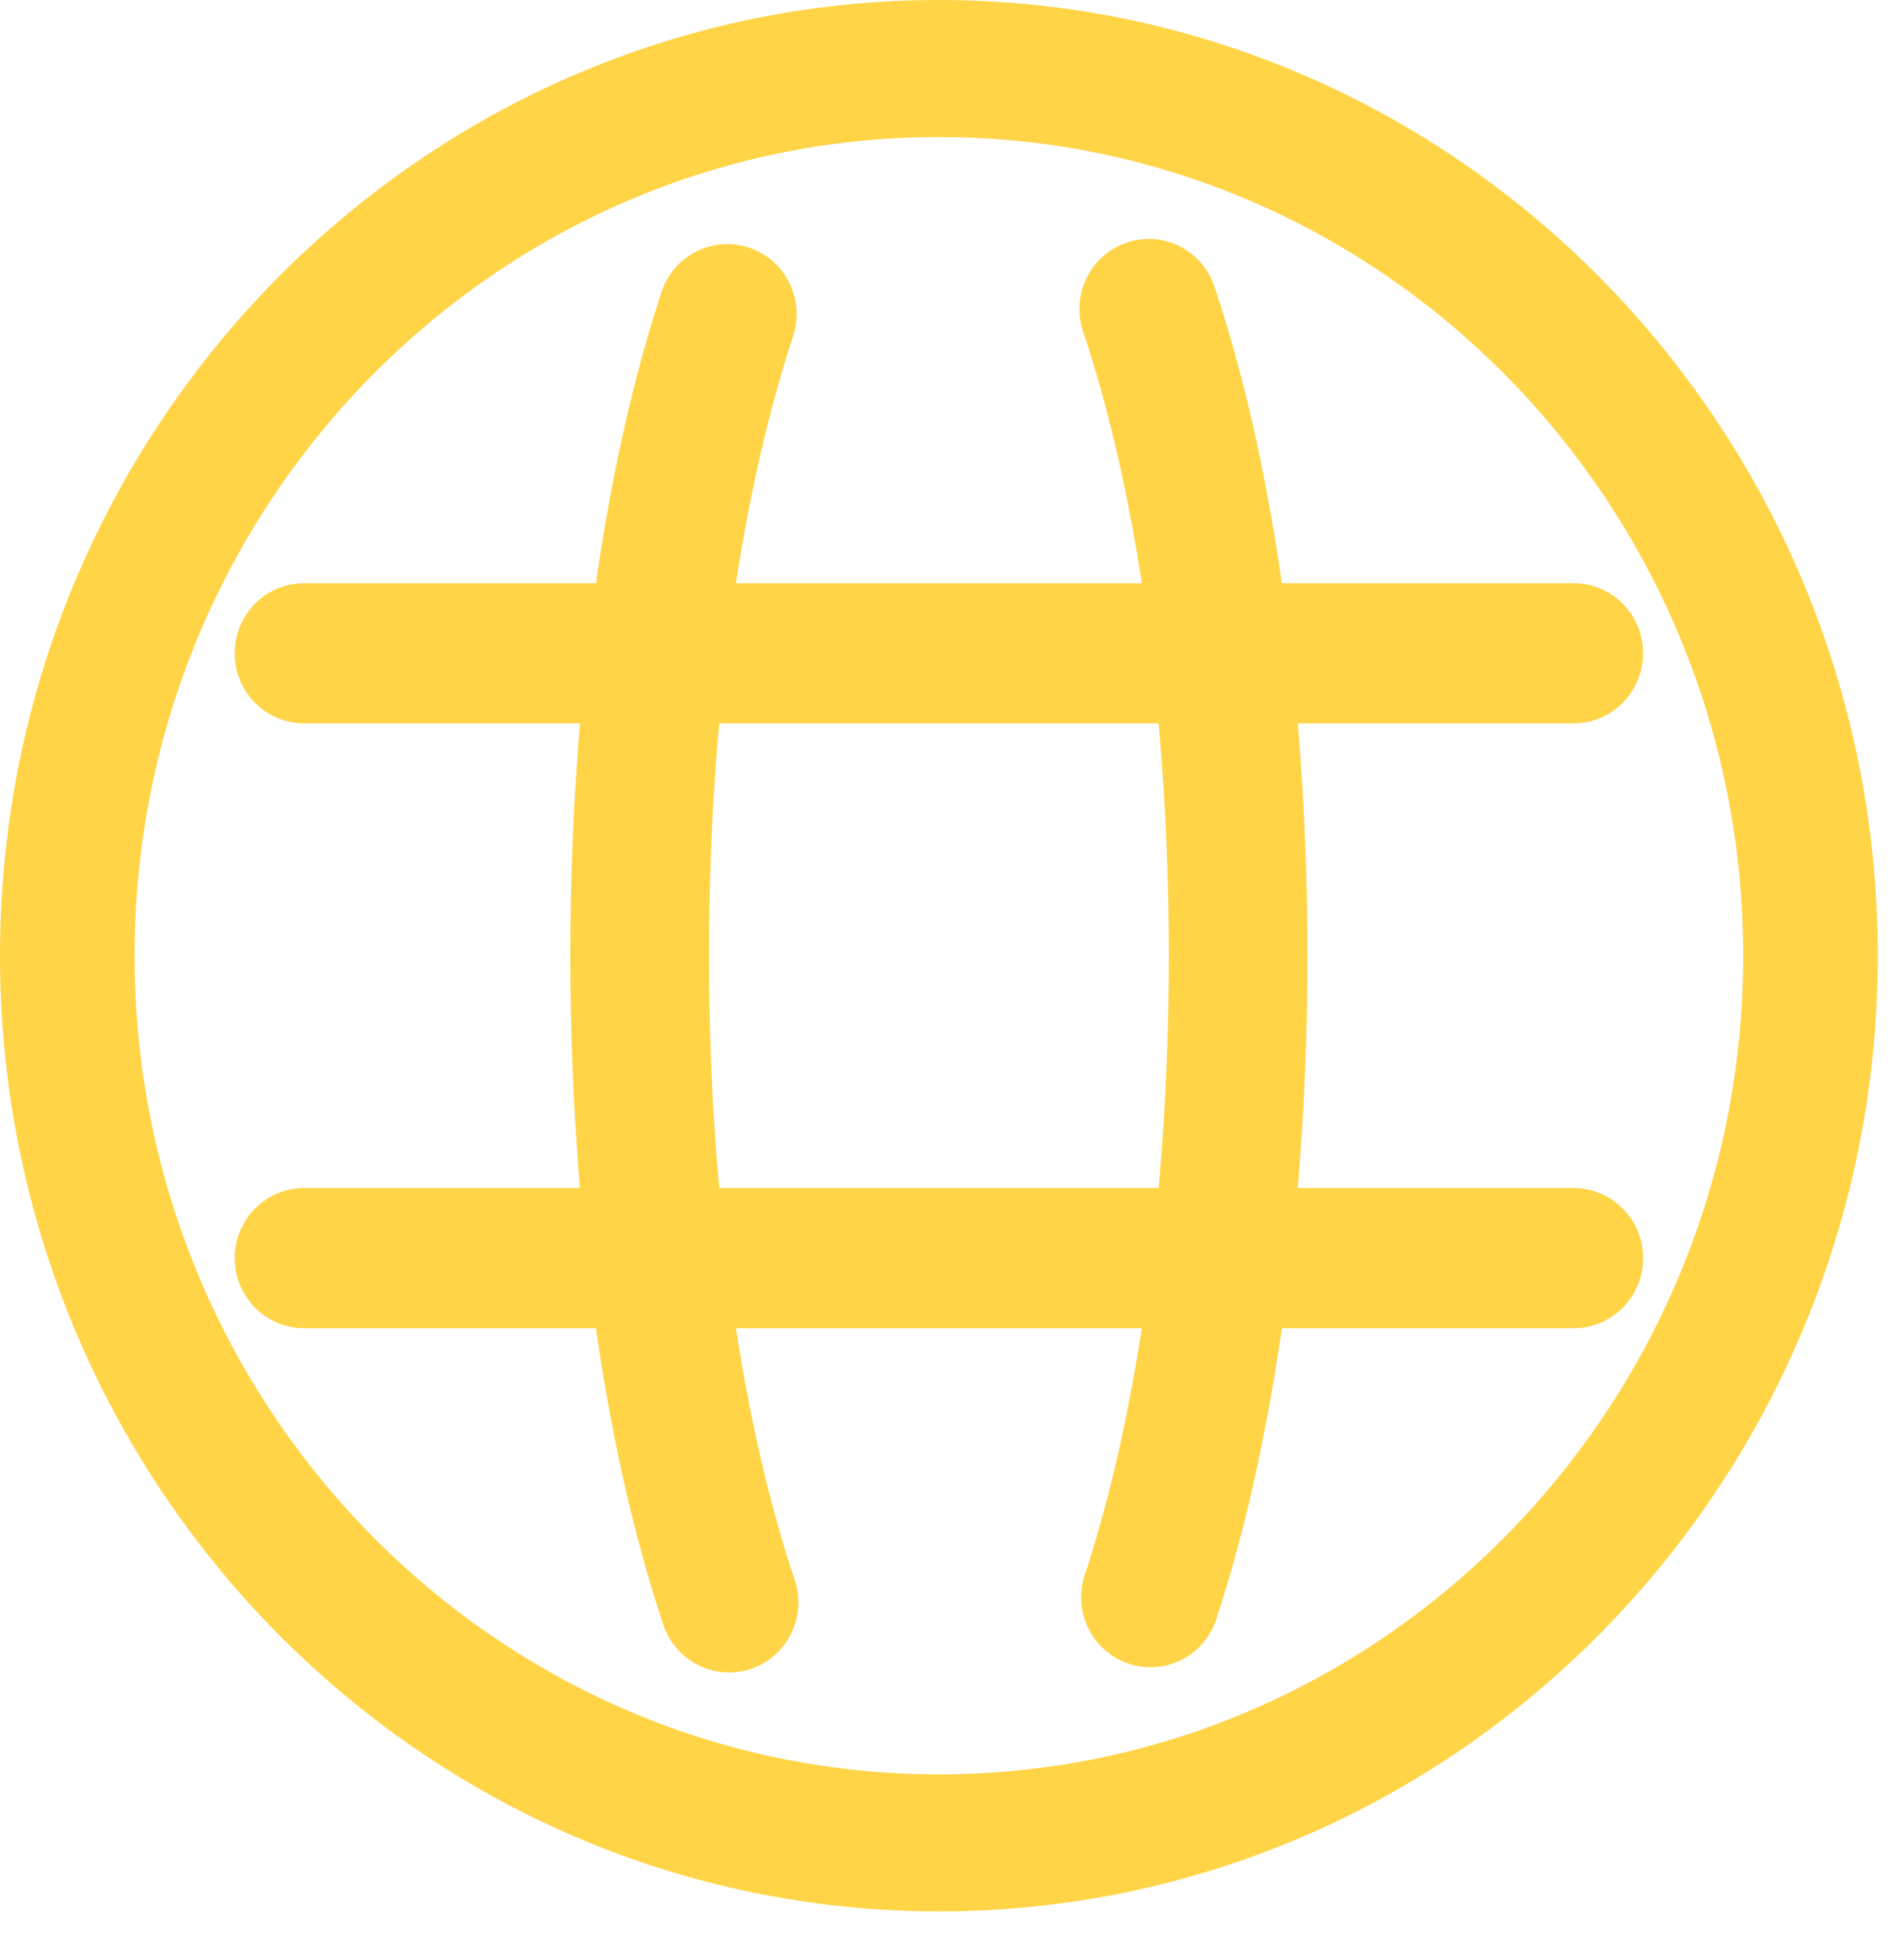
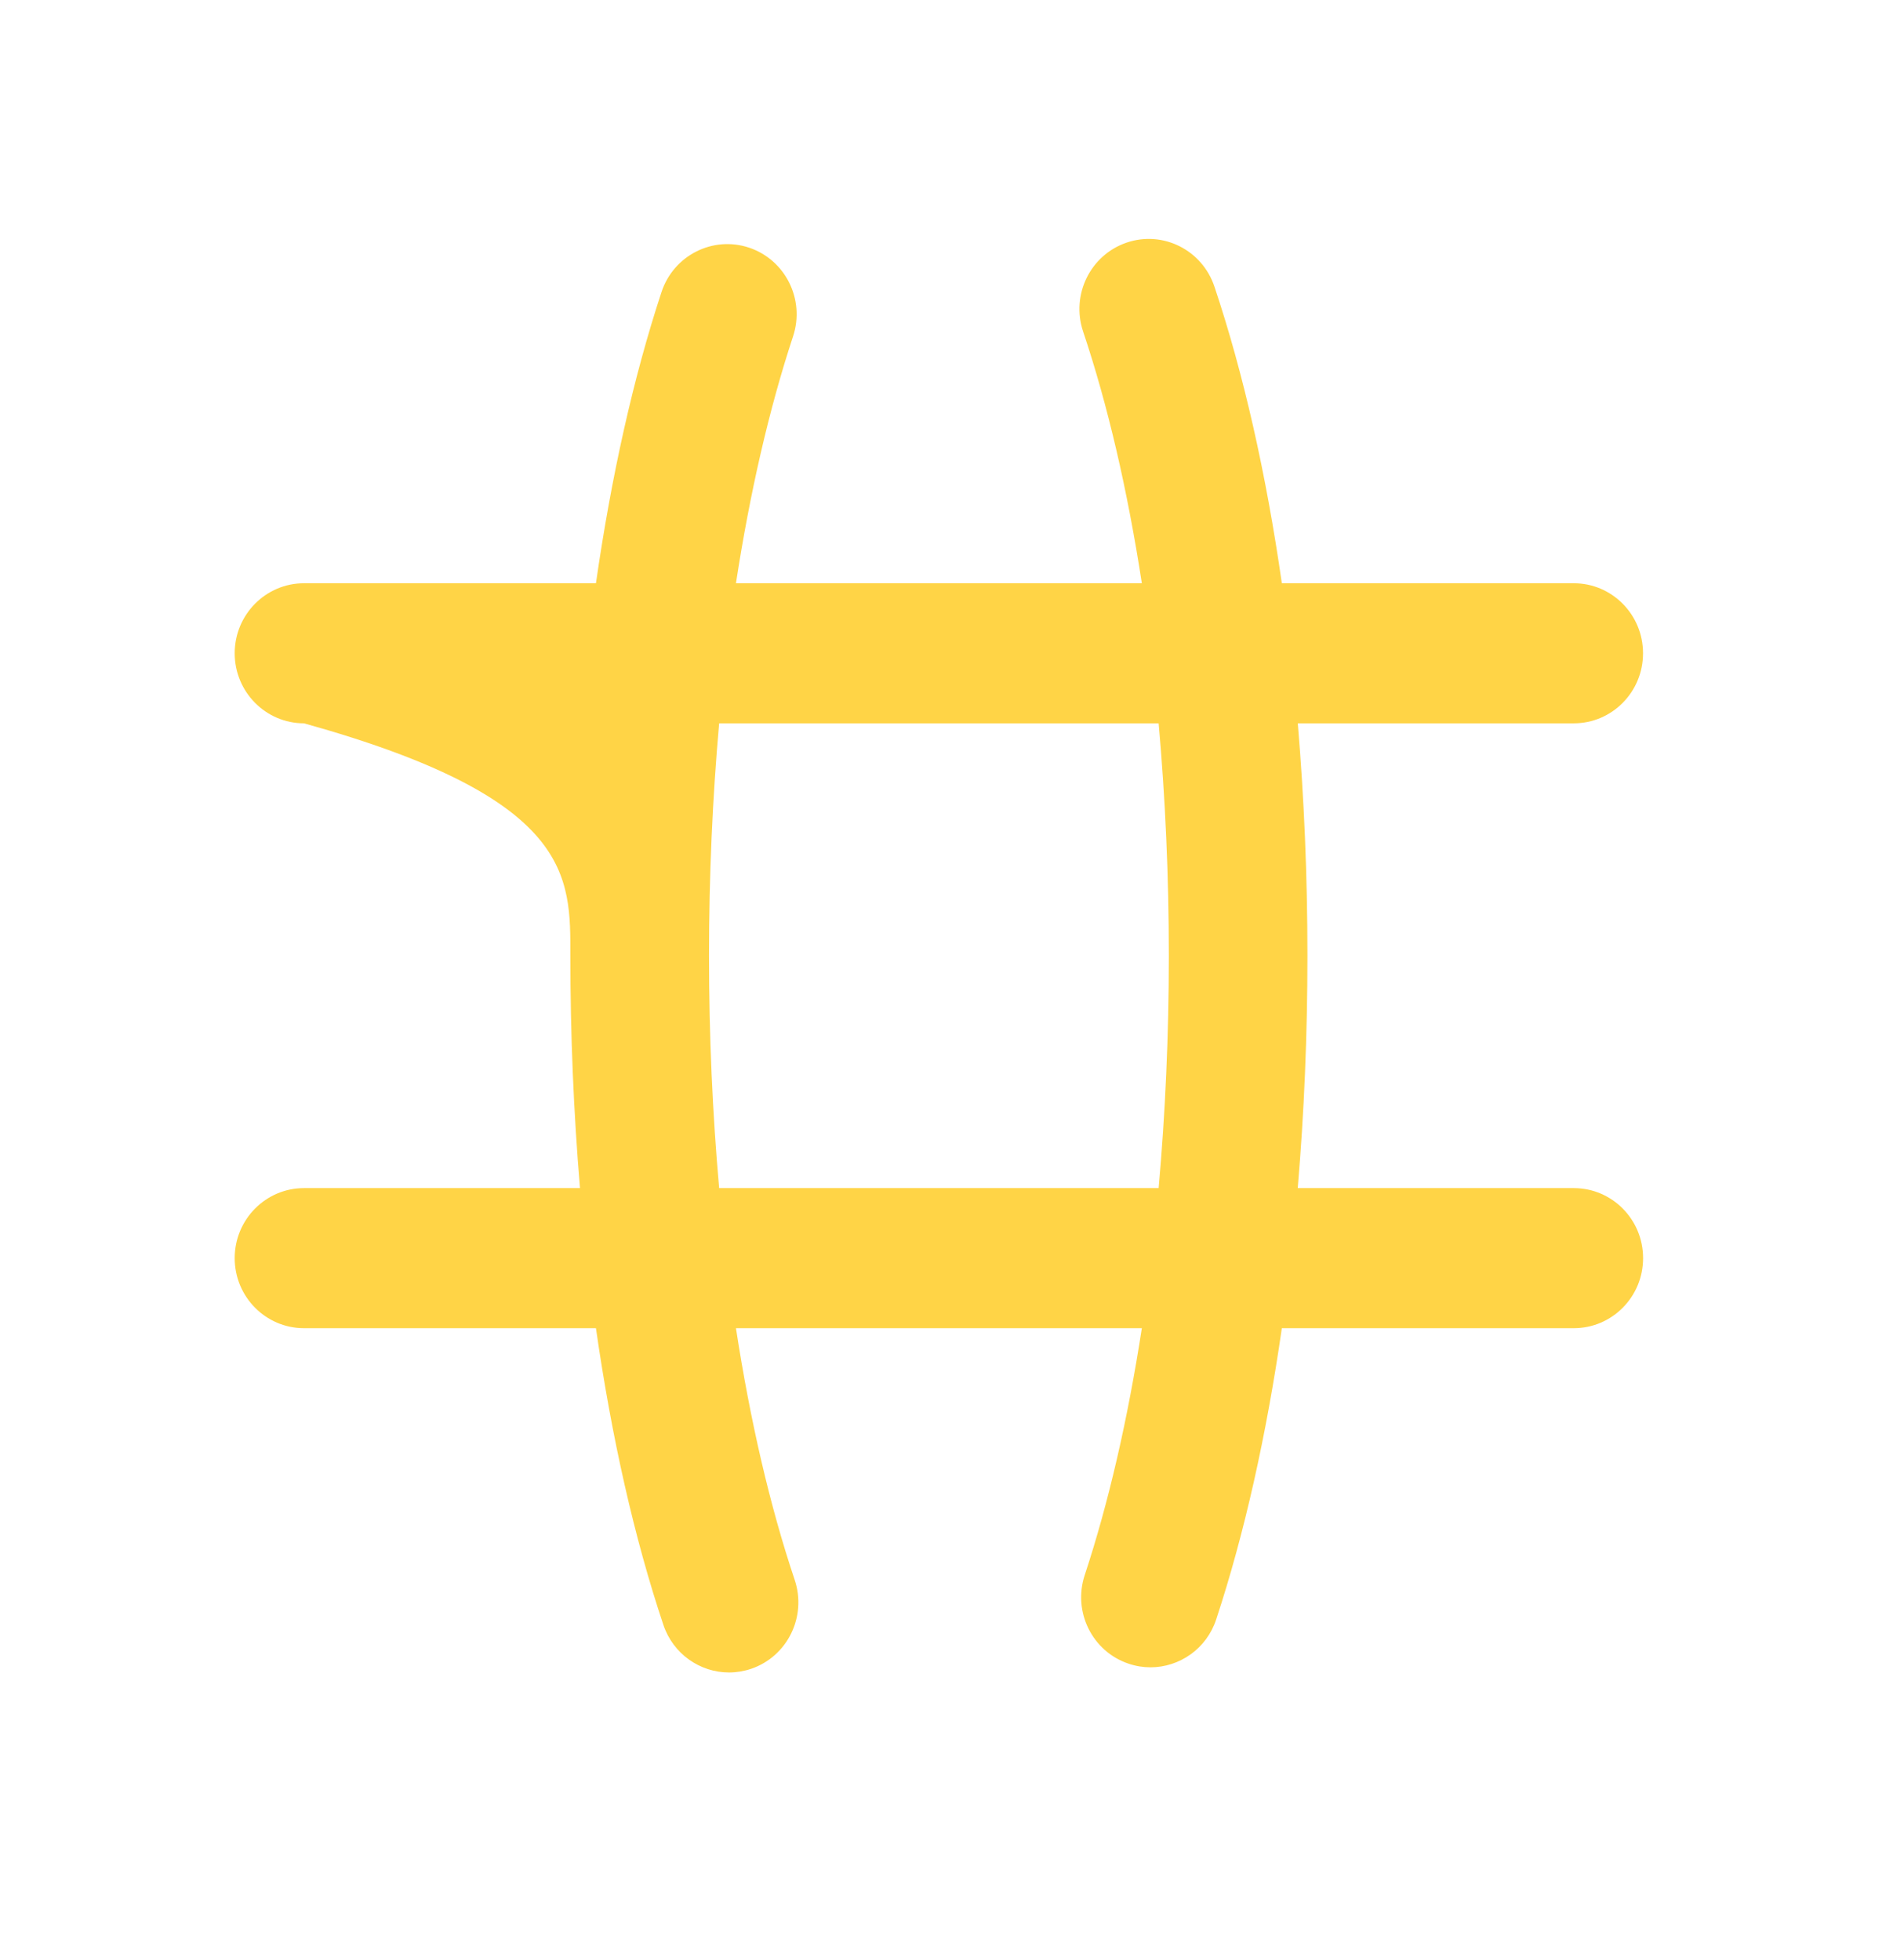
<svg xmlns="http://www.w3.org/2000/svg" width="34" height="35" viewBox="0 0 34 35" fill="none">
  <g id="Group 1000004900">
-     <path id="Vector" d="M16.766 0C7.521 0 0 7.657 0 17.069C0 26.481 7.521 34.138 16.766 34.138C26.011 34.138 33.532 26.481 33.532 17.069C33.532 7.657 26.011 0 16.766 0ZM16.766 31.691C8.847 31.691 2.403 25.132 2.403 17.069C2.403 9.006 8.846 2.447 16.766 2.447C24.686 2.447 31.129 9.006 31.129 17.069C31.129 25.131 24.686 31.691 16.766 31.691Z" fill="#FFD446" />
-     <path id="Vector_2" d="M28.103 21.22H23.174C23.288 19.878 23.347 18.486 23.347 17.069C23.347 15.651 23.288 14.26 23.175 12.919H28.103C28.786 12.919 29.34 12.359 29.34 11.668C29.34 10.977 28.786 10.417 28.103 10.417H22.89C22.61 8.464 22.205 6.667 21.686 5.118C21.466 4.463 20.765 4.112 20.116 4.334C19.469 4.556 19.122 5.266 19.341 5.92C19.783 7.238 20.135 8.759 20.39 10.417H13.142C13.392 8.795 13.734 7.304 14.162 6.007C14.378 5.351 14.027 4.643 13.379 4.424C12.73 4.206 12.03 4.56 11.813 5.215C11.31 6.741 10.917 8.505 10.642 10.417H5.429C4.746 10.417 4.191 10.977 4.191 11.668C4.191 12.359 4.746 12.919 5.429 12.919H10.358C10.244 14.261 10.185 15.652 10.185 17.069C10.185 18.487 10.244 19.878 10.357 21.22H5.429C4.746 21.22 4.191 21.78 4.191 22.471C4.191 23.162 4.746 23.722 5.429 23.722H10.642C10.922 25.674 11.327 27.471 11.846 29.021C12.021 29.542 12.502 29.871 13.018 29.871C13.15 29.871 13.284 29.849 13.415 29.805C14.063 29.583 14.41 28.873 14.191 28.218C13.749 26.901 13.397 25.38 13.142 23.722H20.39C20.14 25.343 19.798 26.835 19.37 28.132C19.154 28.788 19.504 29.496 20.153 29.714C20.283 29.758 20.415 29.779 20.544 29.779C21.063 29.779 21.546 29.447 21.718 28.923C22.221 27.396 22.615 25.633 22.89 23.722H28.103C28.787 23.722 29.341 23.162 29.341 22.471C29.341 21.78 28.787 21.22 28.103 21.22ZM12.842 21.22C12.723 19.886 12.661 18.495 12.661 17.069C12.661 15.645 12.723 14.253 12.842 12.919H20.69C20.809 14.252 20.872 15.644 20.872 17.069C20.872 18.493 20.809 19.885 20.69 21.22H12.842Z" fill="#FFD446" />
+     <path id="Vector_2" d="M28.103 21.22H23.174C23.288 19.878 23.347 18.486 23.347 17.069C23.347 15.651 23.288 14.26 23.175 12.919H28.103C28.786 12.919 29.34 12.359 29.34 11.668C29.34 10.977 28.786 10.417 28.103 10.417H22.89C22.61 8.464 22.205 6.667 21.686 5.118C21.466 4.463 20.765 4.112 20.116 4.334C19.469 4.556 19.122 5.266 19.341 5.92C19.783 7.238 20.135 8.759 20.39 10.417H13.142C13.392 8.795 13.734 7.304 14.162 6.007C14.378 5.351 14.027 4.643 13.379 4.424C12.73 4.206 12.03 4.56 11.813 5.215C11.31 6.741 10.917 8.505 10.642 10.417H5.429C4.746 10.417 4.191 10.977 4.191 11.668C4.191 12.359 4.746 12.919 5.429 12.919C10.244 14.261 10.185 15.652 10.185 17.069C10.185 18.487 10.244 19.878 10.357 21.22H5.429C4.746 21.22 4.191 21.78 4.191 22.471C4.191 23.162 4.746 23.722 5.429 23.722H10.642C10.922 25.674 11.327 27.471 11.846 29.021C12.021 29.542 12.502 29.871 13.018 29.871C13.15 29.871 13.284 29.849 13.415 29.805C14.063 29.583 14.41 28.873 14.191 28.218C13.749 26.901 13.397 25.38 13.142 23.722H20.39C20.14 25.343 19.798 26.835 19.37 28.132C19.154 28.788 19.504 29.496 20.153 29.714C20.283 29.758 20.415 29.779 20.544 29.779C21.063 29.779 21.546 29.447 21.718 28.923C22.221 27.396 22.615 25.633 22.89 23.722H28.103C28.787 23.722 29.341 23.162 29.341 22.471C29.341 21.78 28.787 21.22 28.103 21.22ZM12.842 21.22C12.723 19.886 12.661 18.495 12.661 17.069C12.661 15.645 12.723 14.253 12.842 12.919H20.69C20.809 14.252 20.872 15.644 20.872 17.069C20.872 18.493 20.809 19.885 20.69 21.22H12.842Z" fill="#FFD446" />
  </g>
</svg>